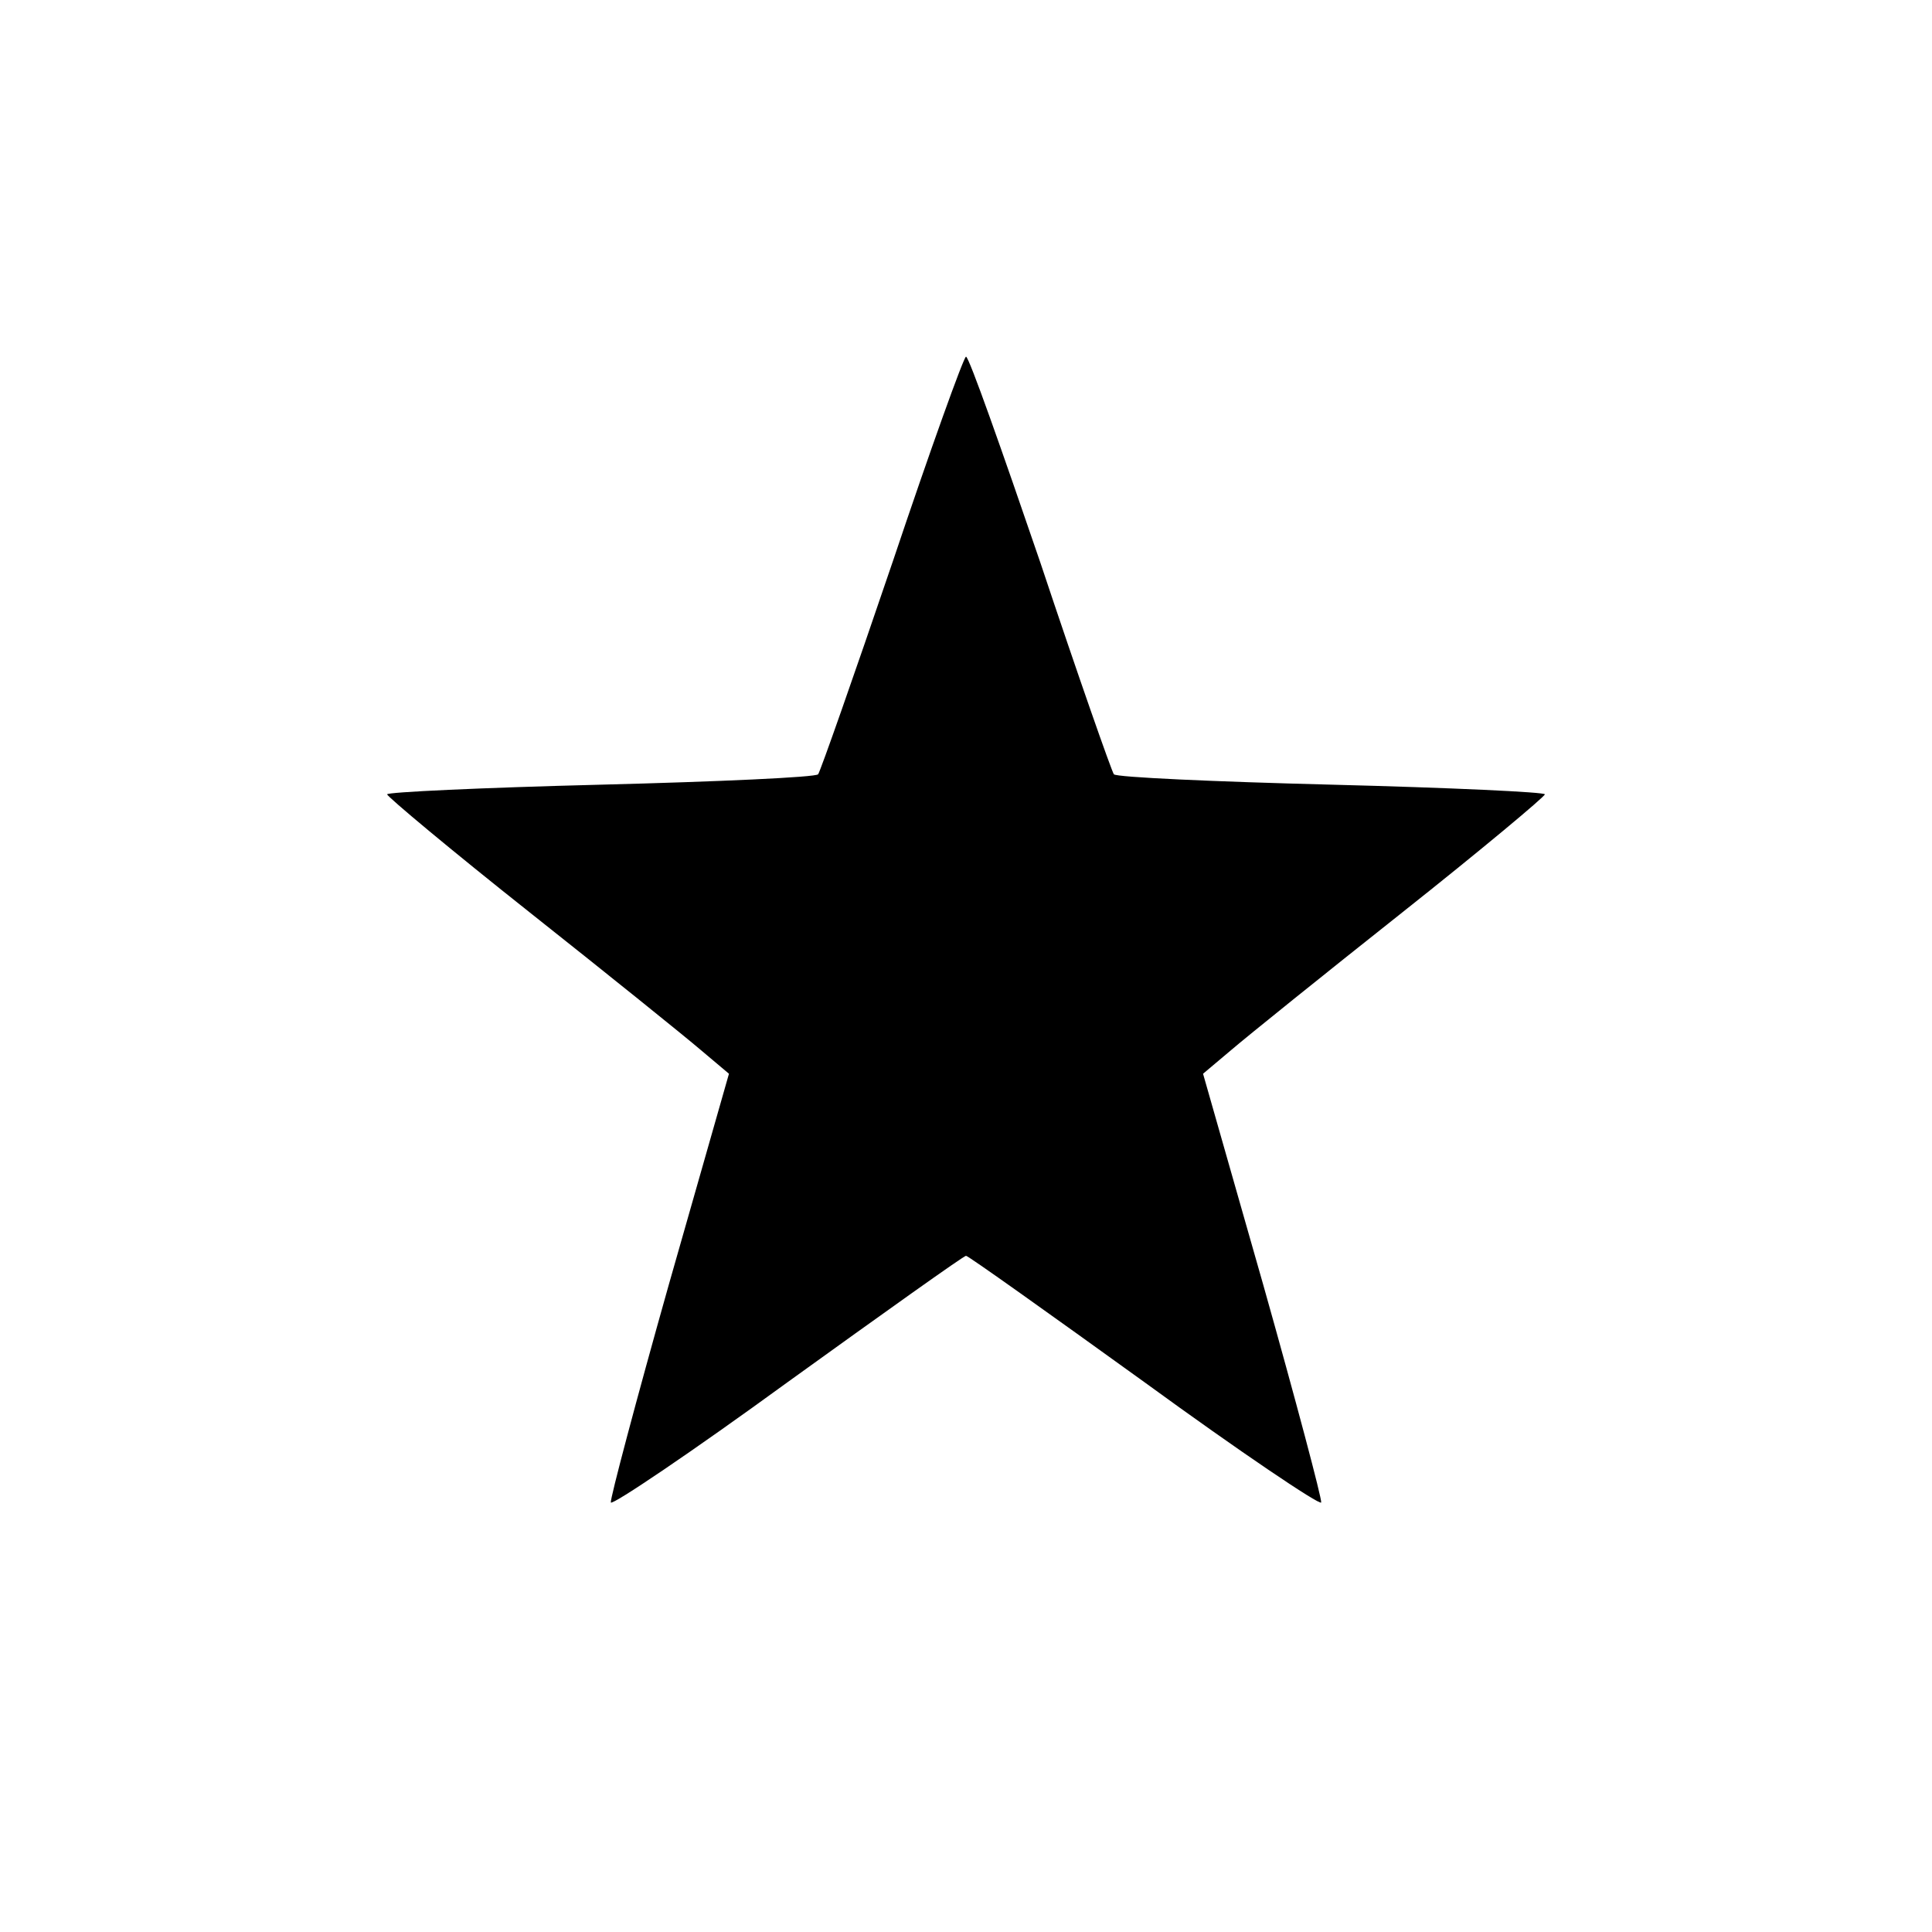
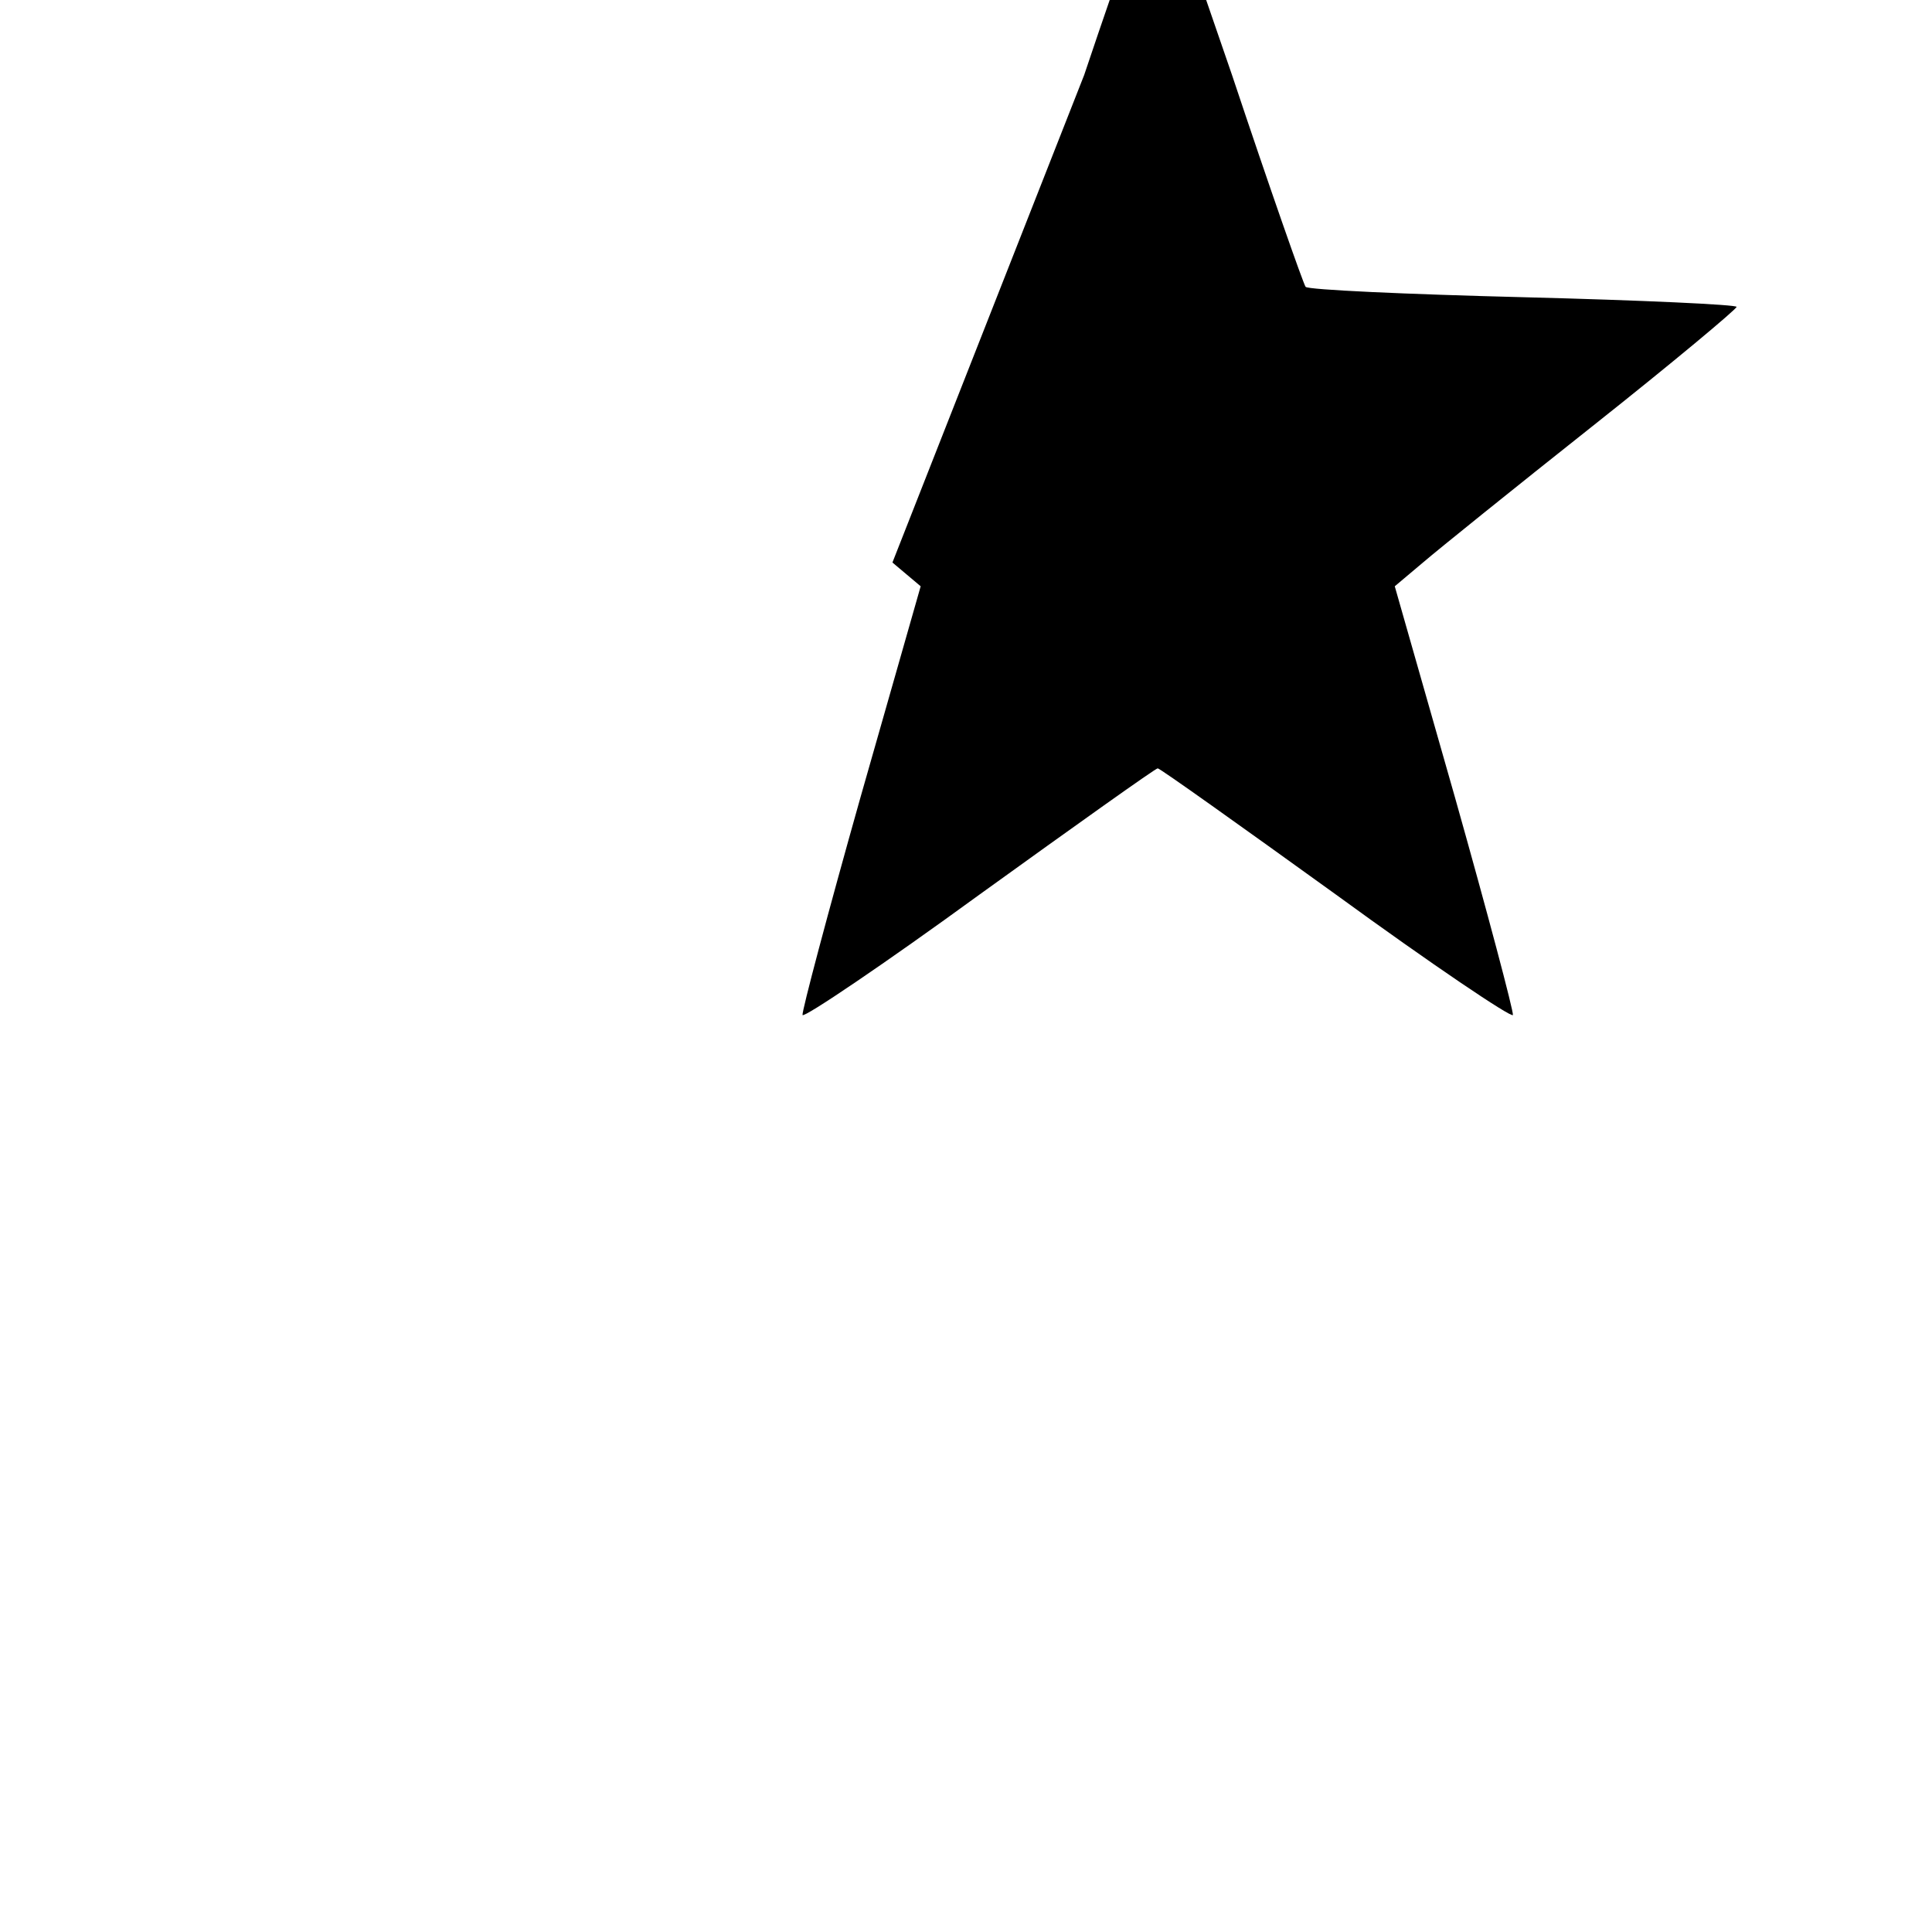
<svg xmlns="http://www.w3.org/2000/svg" version="1.0" width="260pt" height="260pt" viewBox="0 0 260 260" preserveAspectRatio="xMidYMid meet">
  <g transform="translate(0,260) scale(0.1,-0.1)" fill="#000000" stroke="none">
-     <path d="M1201 1843 c-52 -153 -97 -281 -100 -285 -3 -4 -135 -10 -293 -14 -159 -4 -288 -10 -287 -13 0 -3 86 -75 192 -159 106 -84 209 -167 230 -185 l38 -32 -81 -284 c-44 -156 -79 -288 -78 -293 2 -4 109 68 238 162 129 93 237 170 240 170 3 0 111 -77 240 -170 129 -94 236 -166 238 -162 1 5 -34 137 -78 293 l-81 284 38 32 c21 18 124 101 230 185 106 84 192 156 192 159 1 3 -128 9 -286 13 -159 4 -291 10 -294 14 -3 4 -48 132 -99 285 -52 152 -96 277 -100 277 -3 0 -48 -125 -99 -277z" />
+     <path d="M1201 1843 l38 -32 -81 -284 c-44 -156 -79 -288 -78 -293 2 -4 109 68 238 162 129 93 237 170 240 170 3 0 111 -77 240 -170 129 -94 236 -166 238 -162 1 5 -34 137 -78 293 l-81 284 38 32 c21 18 124 101 230 185 106 84 192 156 192 159 1 3 -128 9 -286 13 -159 4 -291 10 -294 14 -3 4 -48 132 -99 285 -52 152 -96 277 -100 277 -3 0 -48 -125 -99 -277z" />
  </g>
</svg>